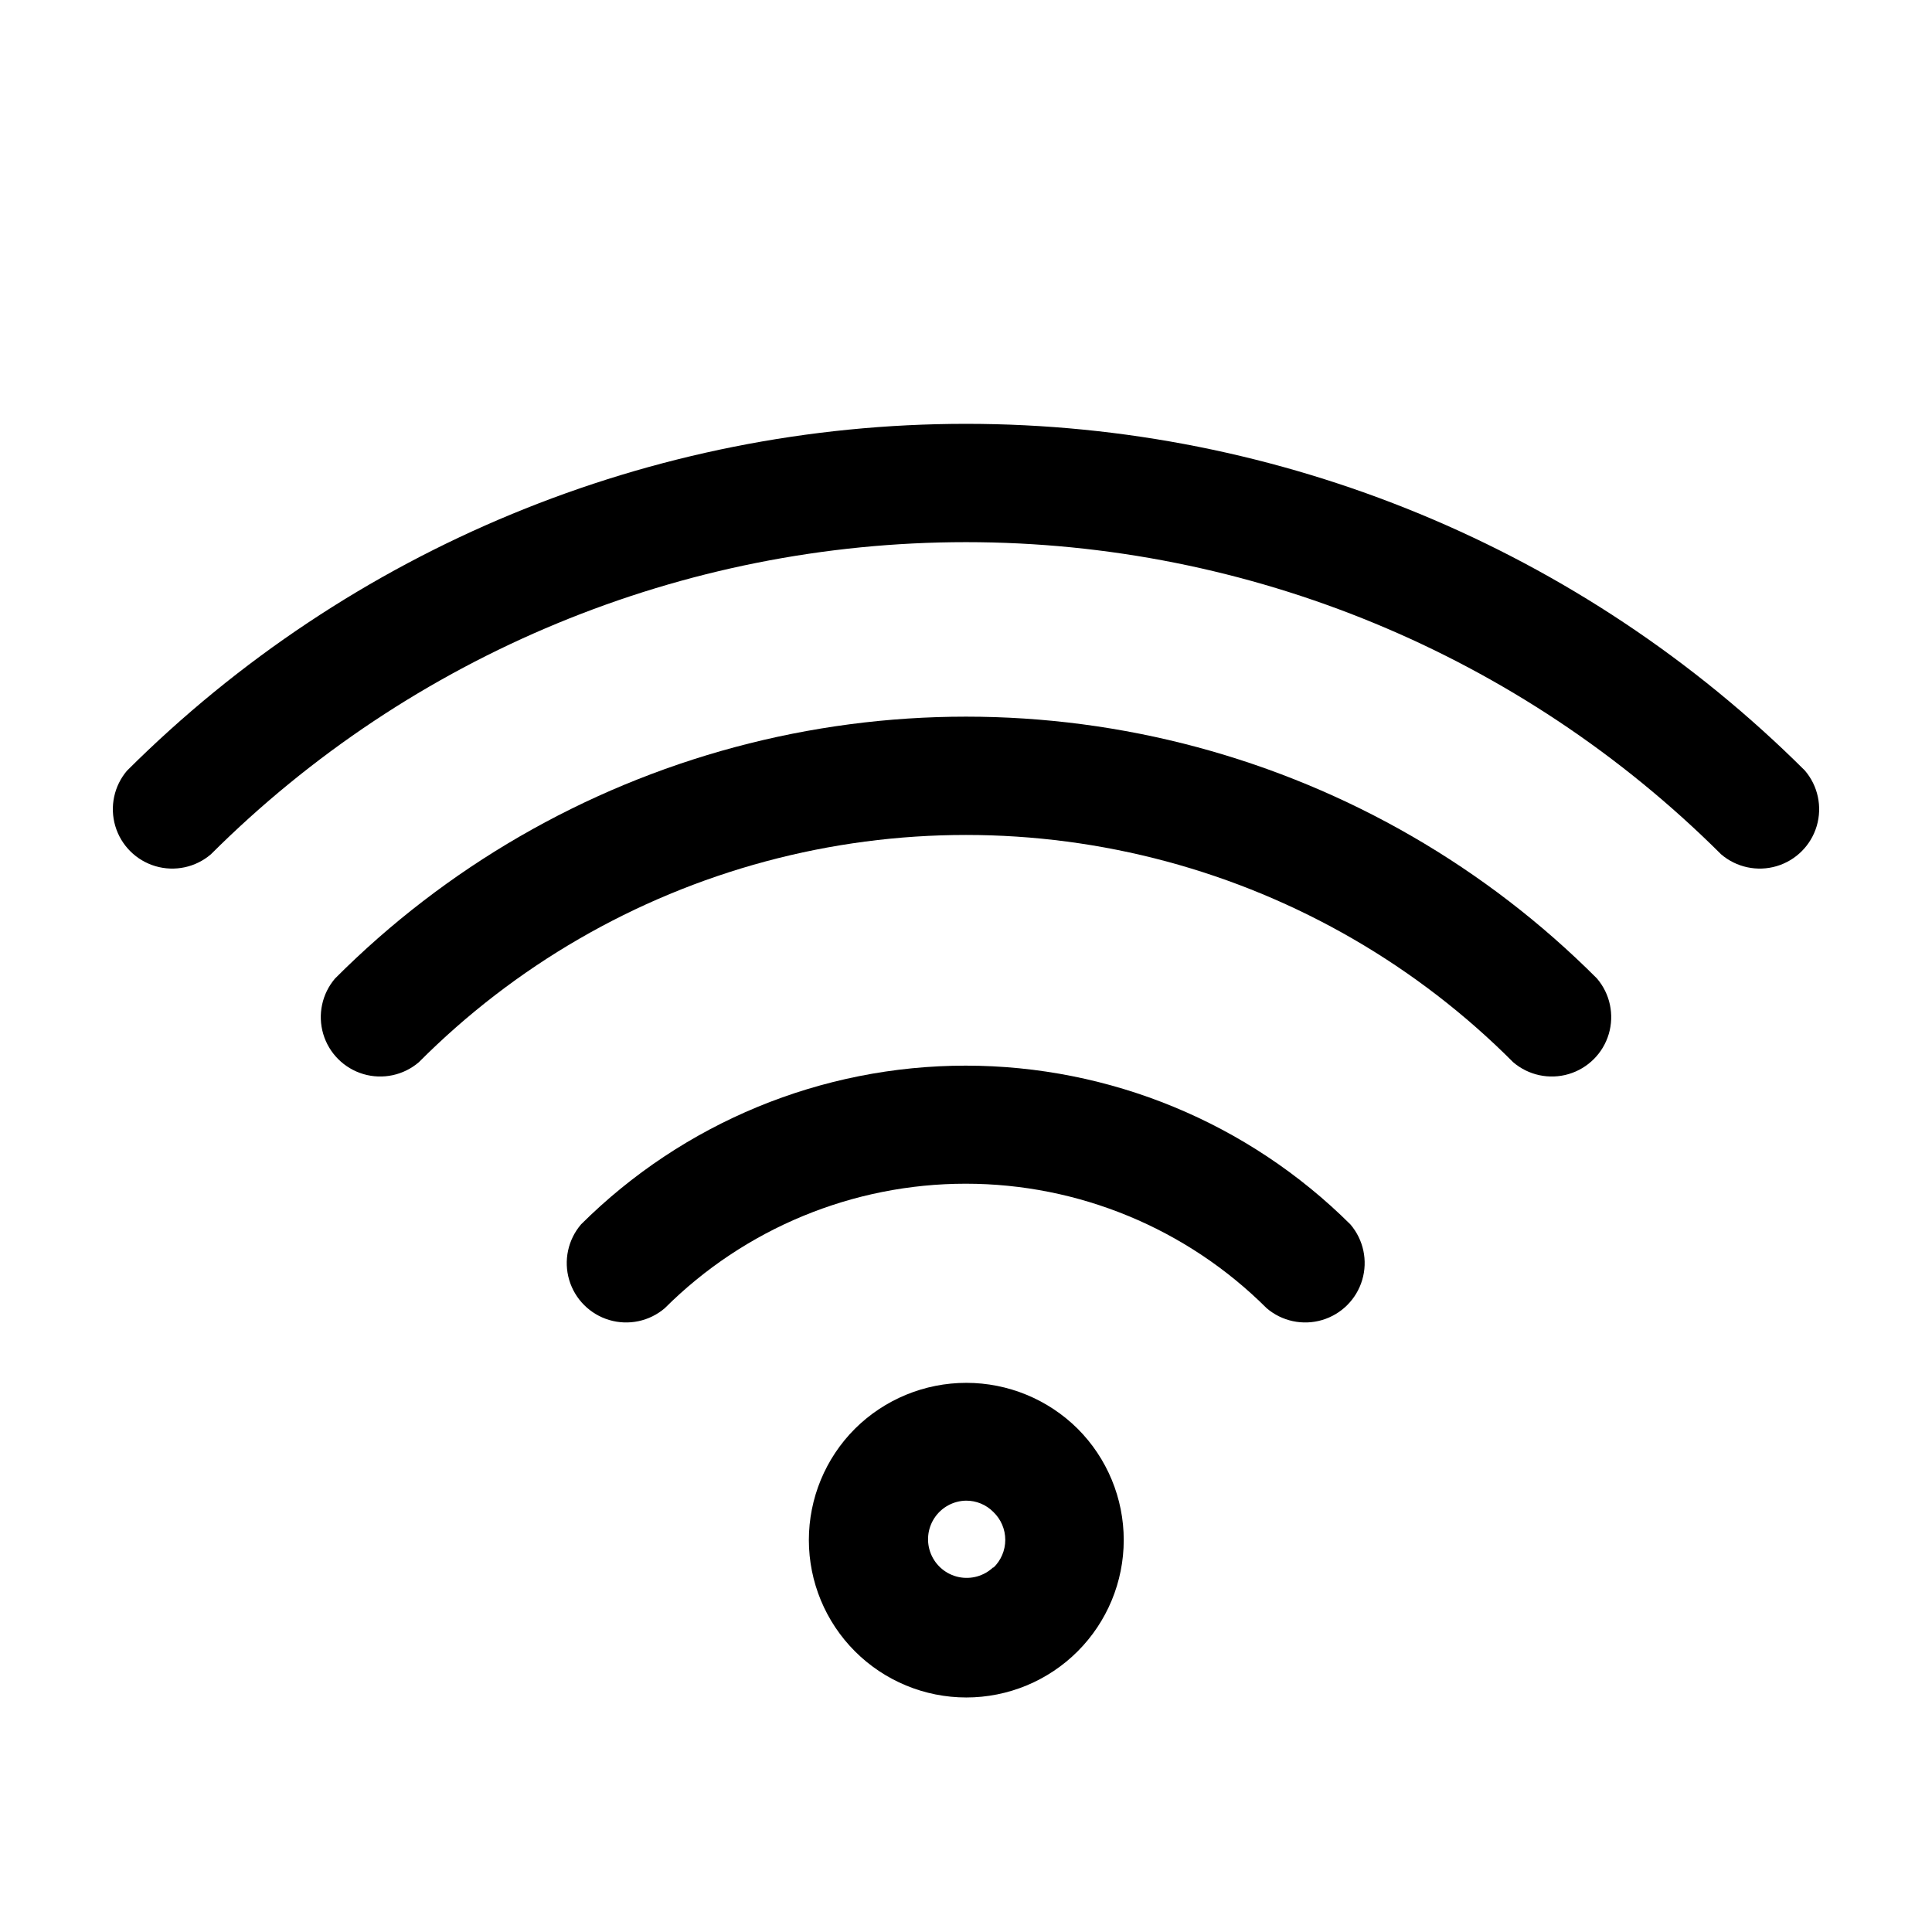
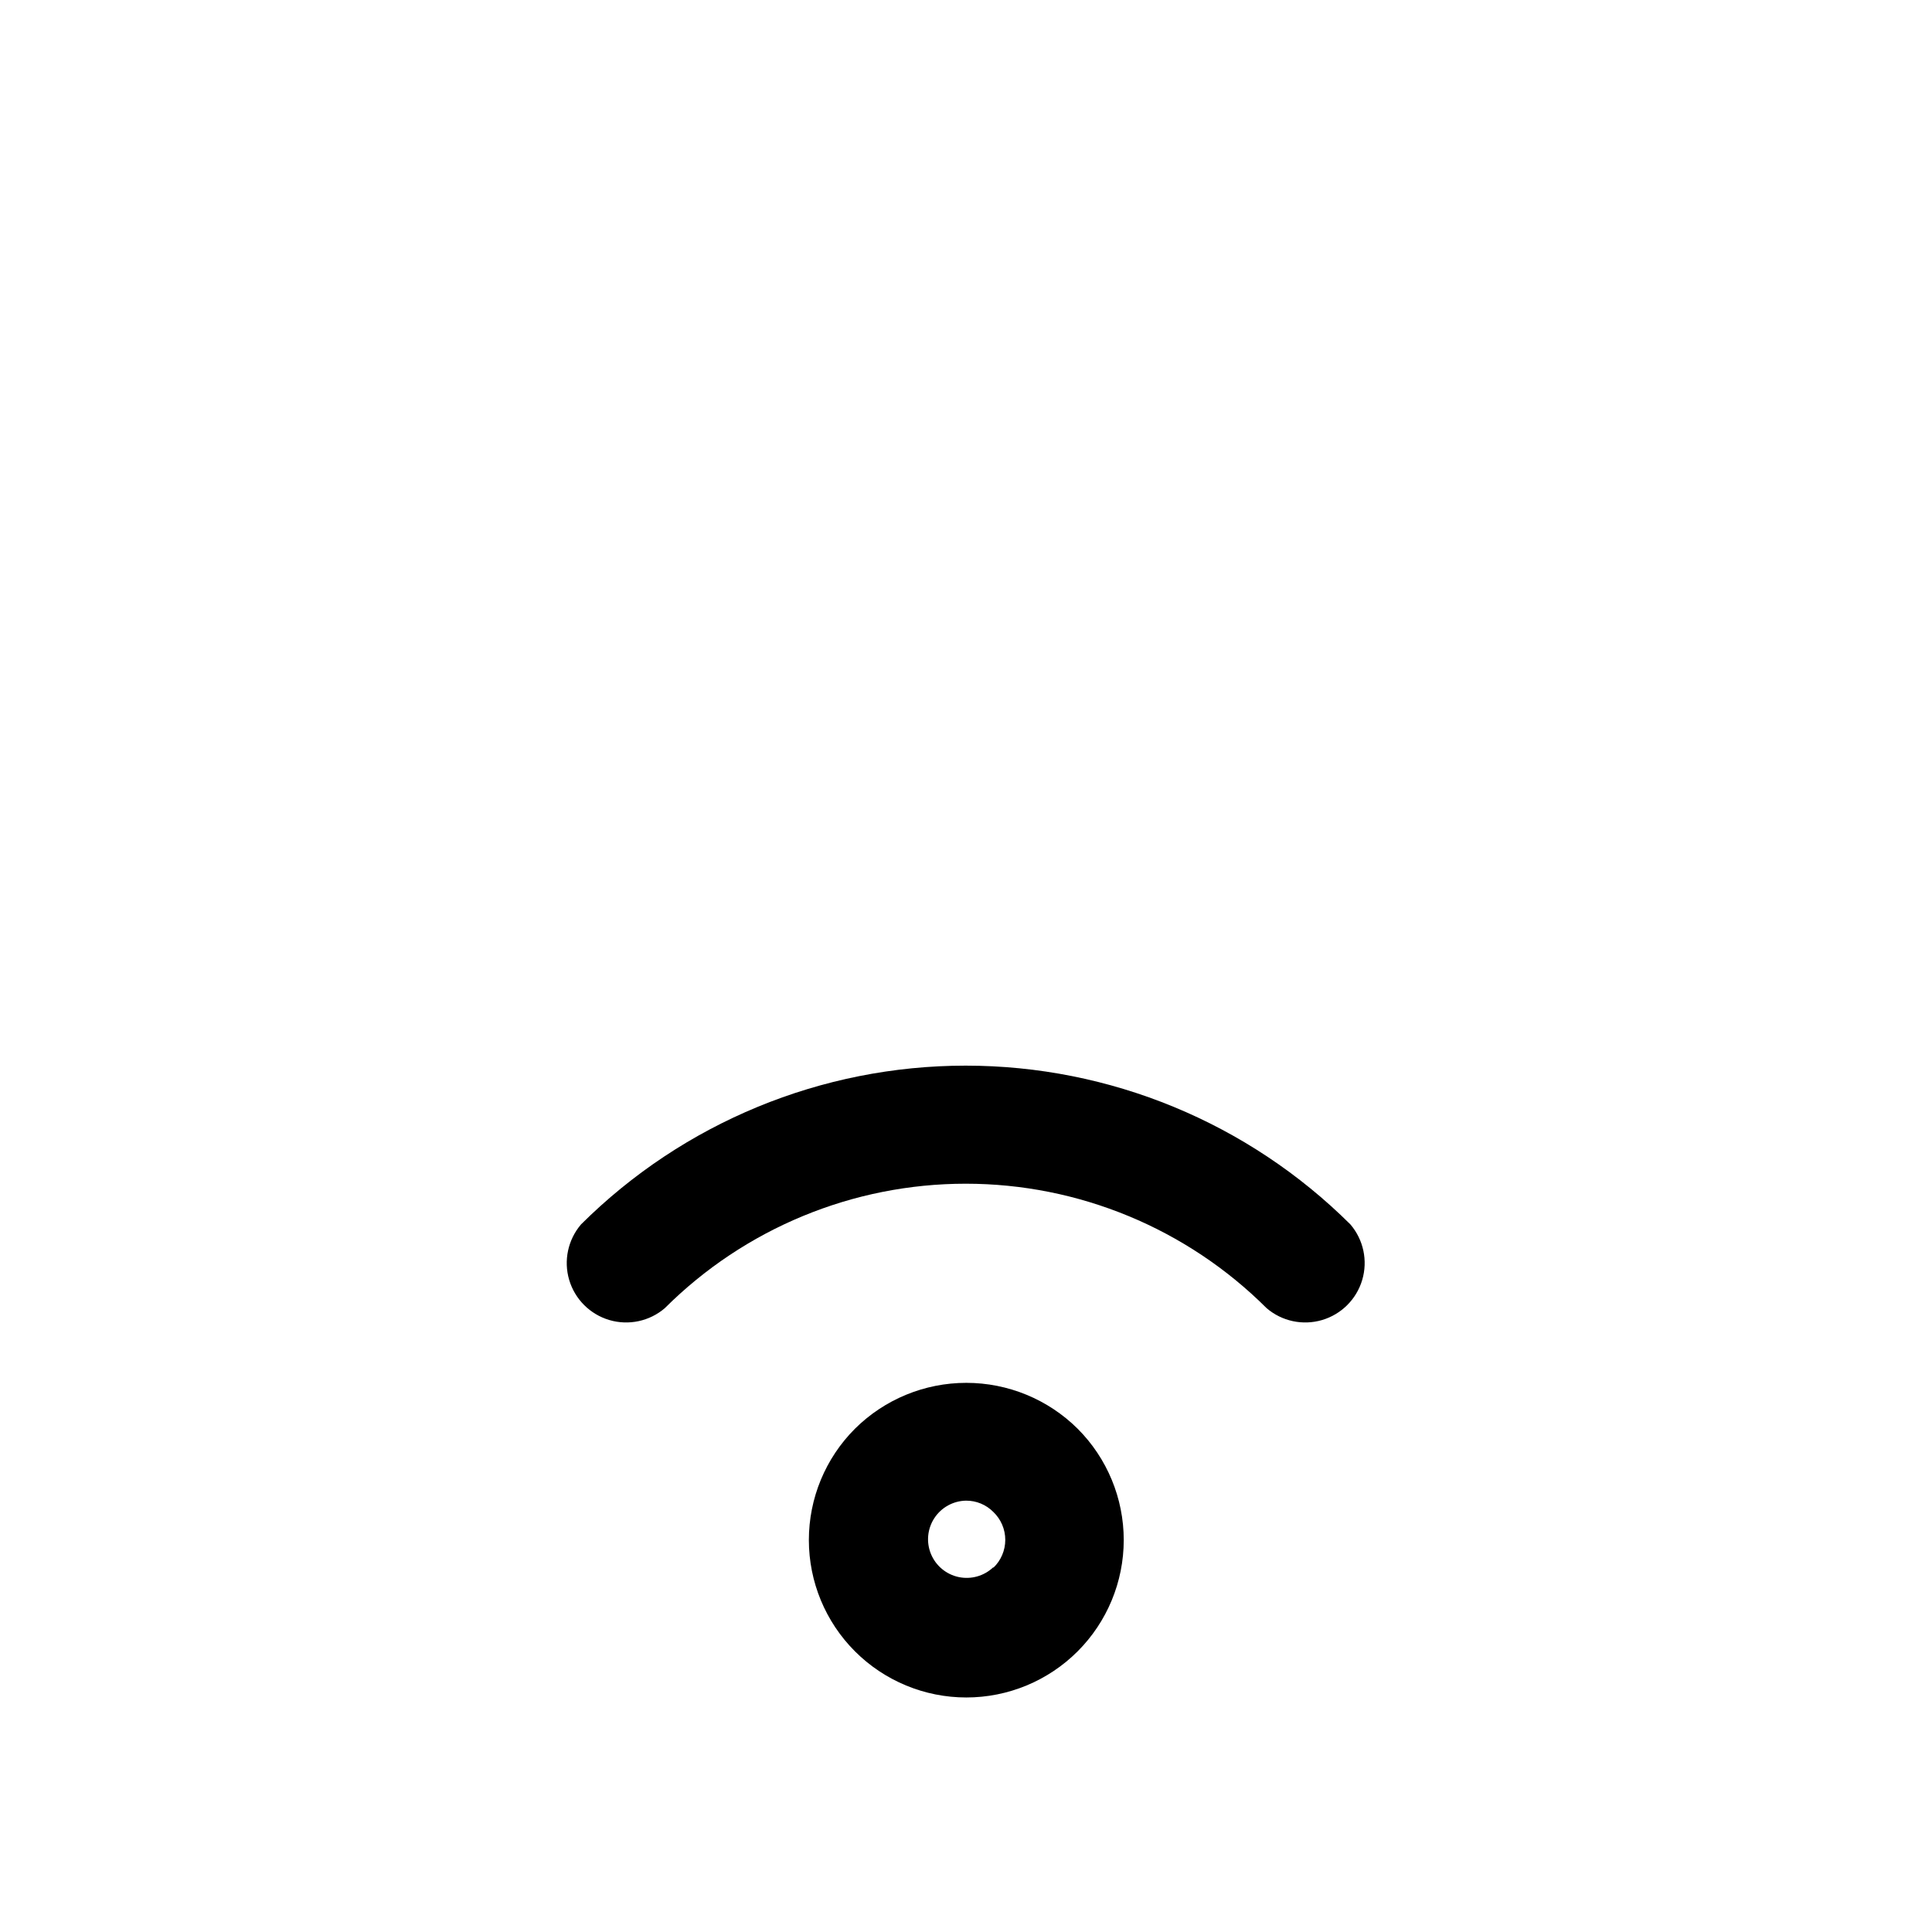
<svg xmlns="http://www.w3.org/2000/svg" fill="#000000" width="800px" height="800px" version="1.1" viewBox="144 144 512 512">
  <g>
    <path d="m297.98 468.48c-3.469 4.055-4.652 9.59-3.141 14.707 1.516 5.117 5.516 9.117 10.633 10.633 5.117 1.512 10.656 0.332 14.707-3.141 21.164-21.121 49.844-32.984 79.742-32.984 29.902 0 58.582 11.863 79.746 32.984 4.051 3.473 9.586 4.652 14.703 3.141 5.117-1.516 9.121-5.516 10.633-10.633 1.516-5.117 0.332-10.652-3.137-14.707-27.086-26.949-63.738-42.074-101.95-42.074-38.203 0-74.855 15.125-101.94 42.074z" />
-     <path d="m232.8 403.3c-3.473 4.055-4.652 9.59-3.141 14.707 1.516 5.117 5.516 9.117 10.633 10.633 5.117 1.512 10.652 0.332 14.707-3.141 25.418-25.516 57.121-43.875 91.902-53.219 34.785-9.344 71.418-9.344 106.2 0 34.785 9.344 66.484 27.703 91.902 53.219 4.055 3.473 9.59 4.652 14.707 3.141 5.117-1.516 9.121-5.516 10.633-10.633 1.512-5.117 0.332-10.652-3.141-14.707-29.324-29.398-65.879-50.543-105.98-61.309-40.105-10.762-82.336-10.762-122.44 0-40.105 10.766-76.66 31.91-105.98 61.309z" />
-     <path d="m177.69 348.2c-3.469 4.055-4.652 9.59-3.137 14.707 1.512 5.117 5.516 9.121 10.633 10.633 5.117 1.512 10.652 0.332 14.703-3.141 53.125-52.973 125.09-82.723 200.11-82.723 75.02 0 146.98 29.75 200.11 82.723 4.055 3.473 9.59 4.652 14.707 3.141 5.117-1.512 9.117-5.516 10.633-10.633 1.512-5.117 0.332-10.652-3.141-14.707-59.023-58.836-138.96-91.879-222.3-91.879-83.344 0-163.29 33.043-222.31 91.879z" />
    <path d="m370.56 522.64c-7.82 7.828-12.207 18.438-12.203 29.5 0.004 11.062 4.402 21.672 12.227 29.492 7.824 7.82 18.434 12.215 29.496 12.215s21.672-4.394 29.496-12.215c7.824-7.82 12.219-18.43 12.227-29.492 0.004-11.062-4.387-21.672-12.203-29.5-7.848-7.797-18.457-12.172-29.52-12.172s-21.676 4.375-29.52 12.172zm36.684 36.684c-2.445 2.336-5.887 3.312-9.195 2.609s-6.055-2.996-7.34-6.121c-1.285-3.129-0.941-6.691 0.918-9.516s4.992-4.547 8.375-4.606c2.719-0.02 5.328 1.059 7.242 2.992 2.019 1.93 3.164 4.602 3.164 7.398 0 2.797-1.145 5.469-3.164 7.398z" />
  </g>
</svg>